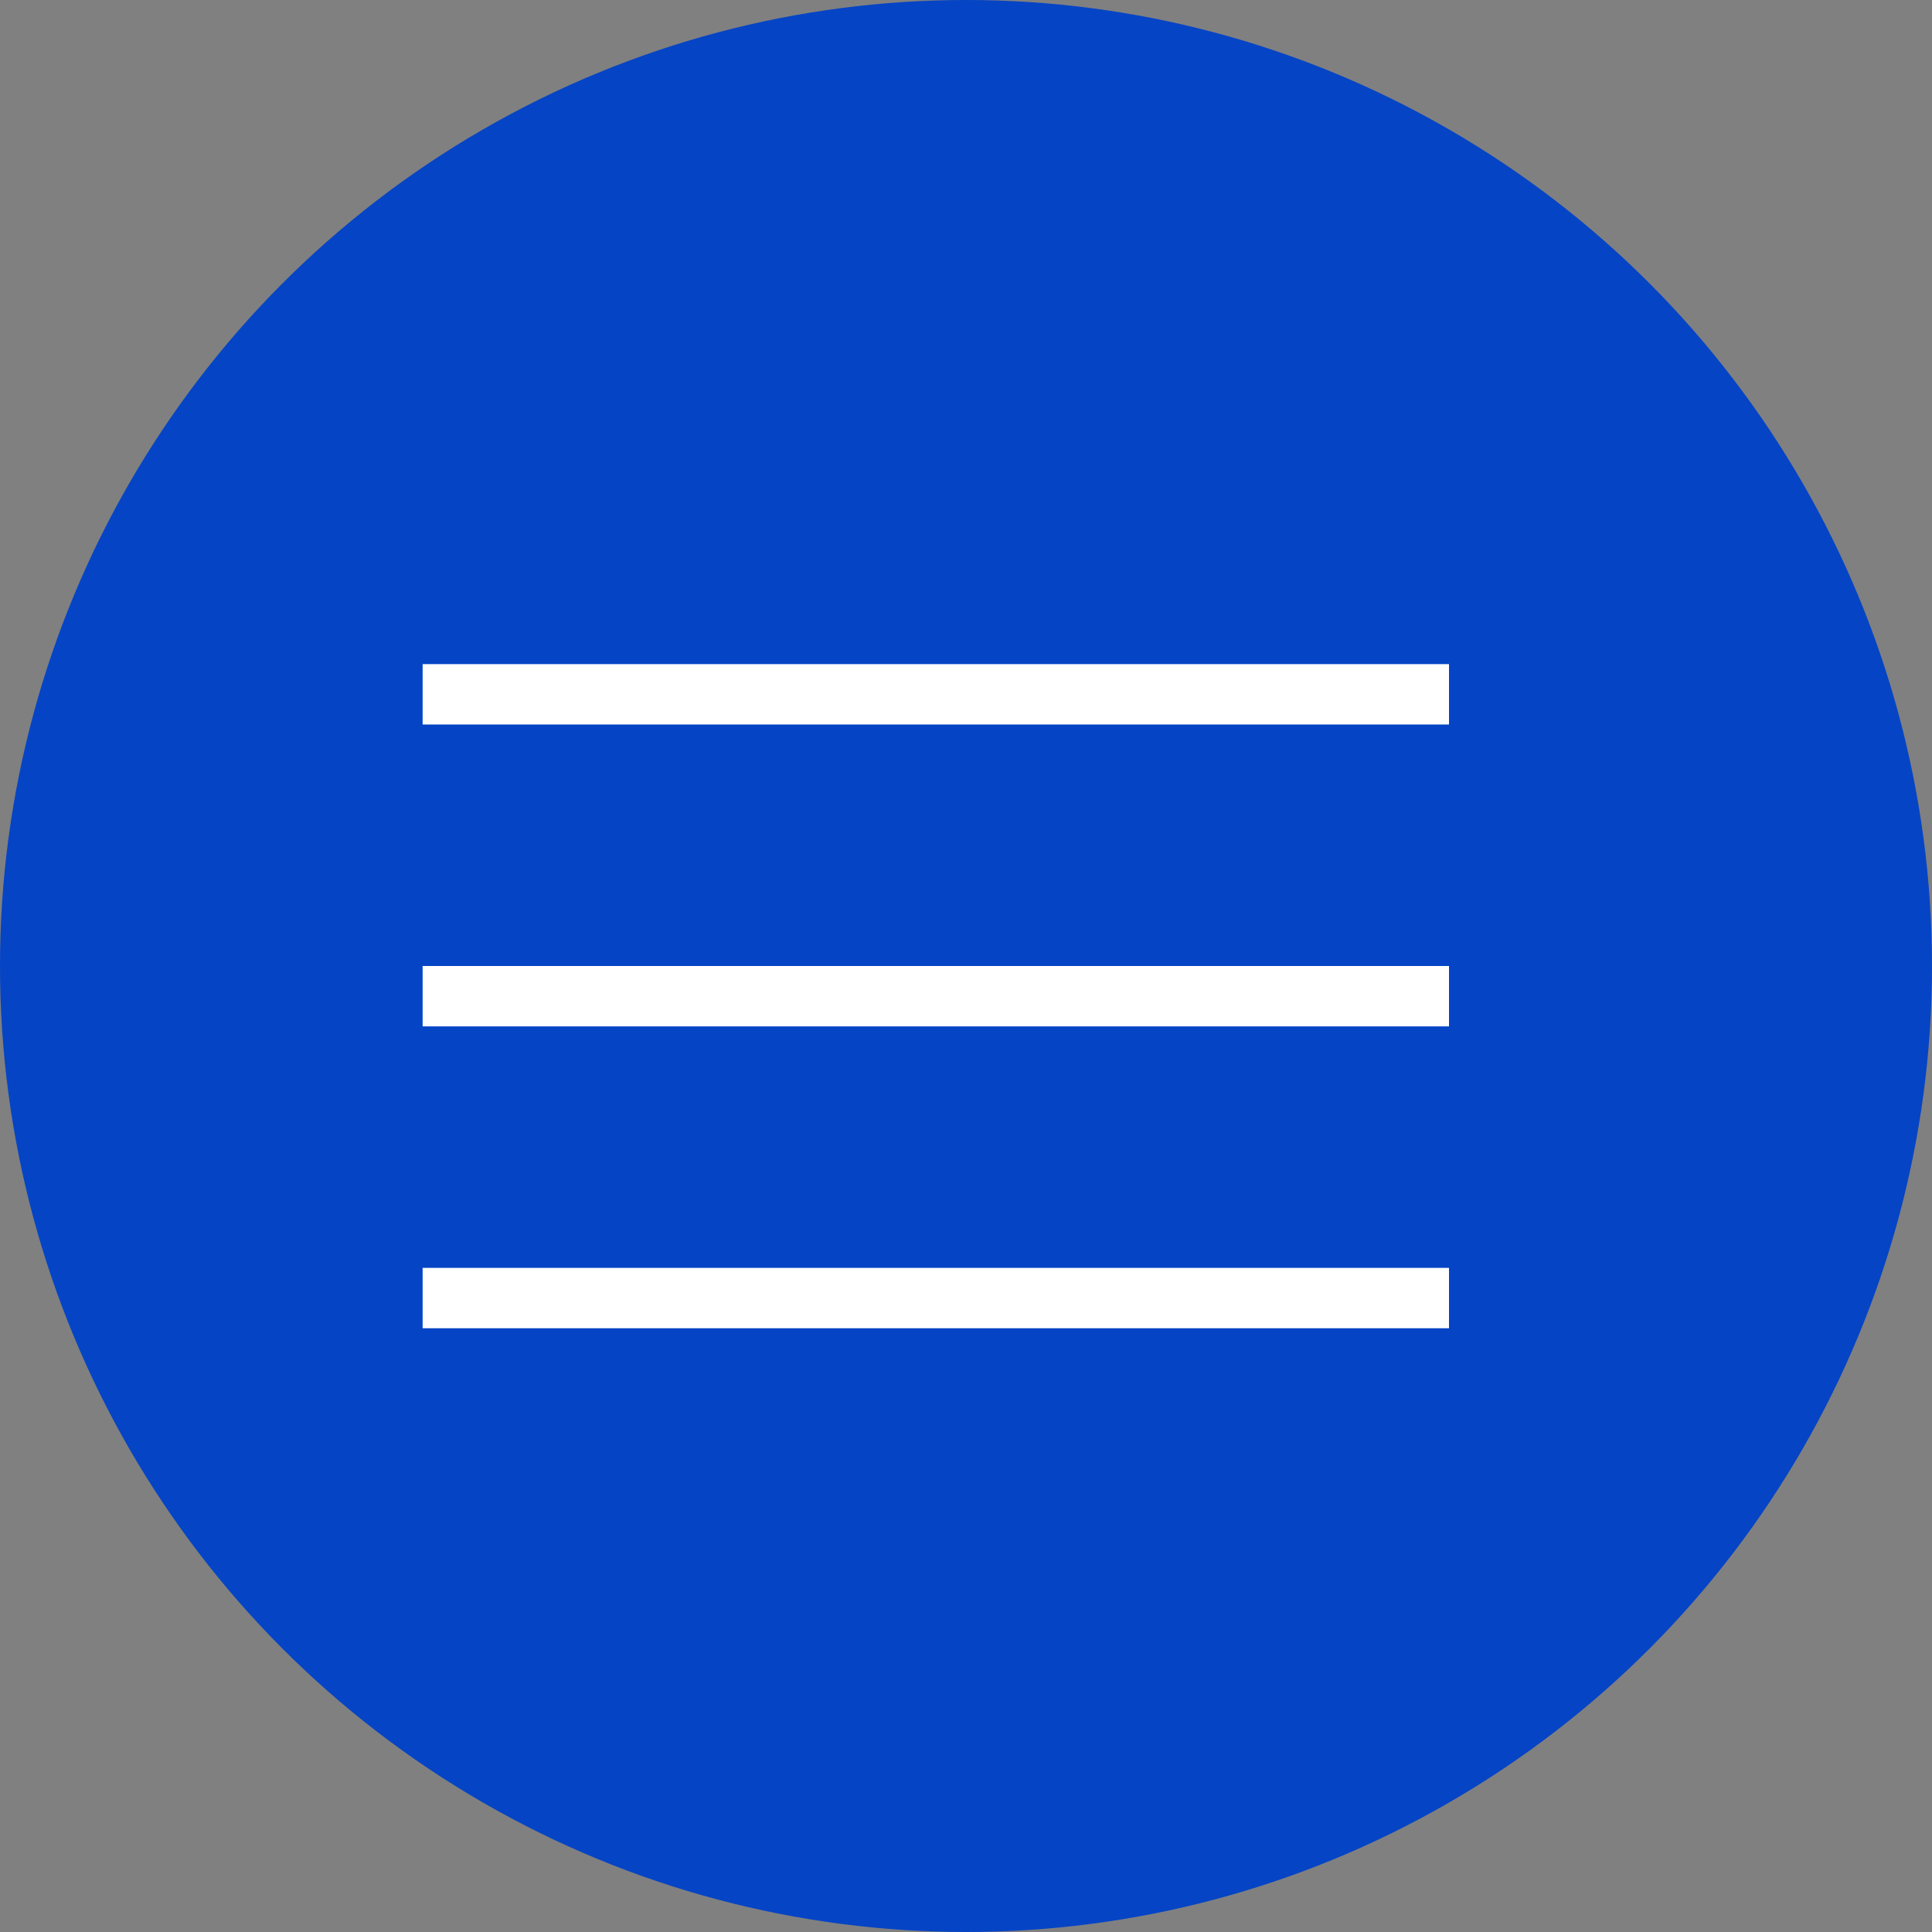
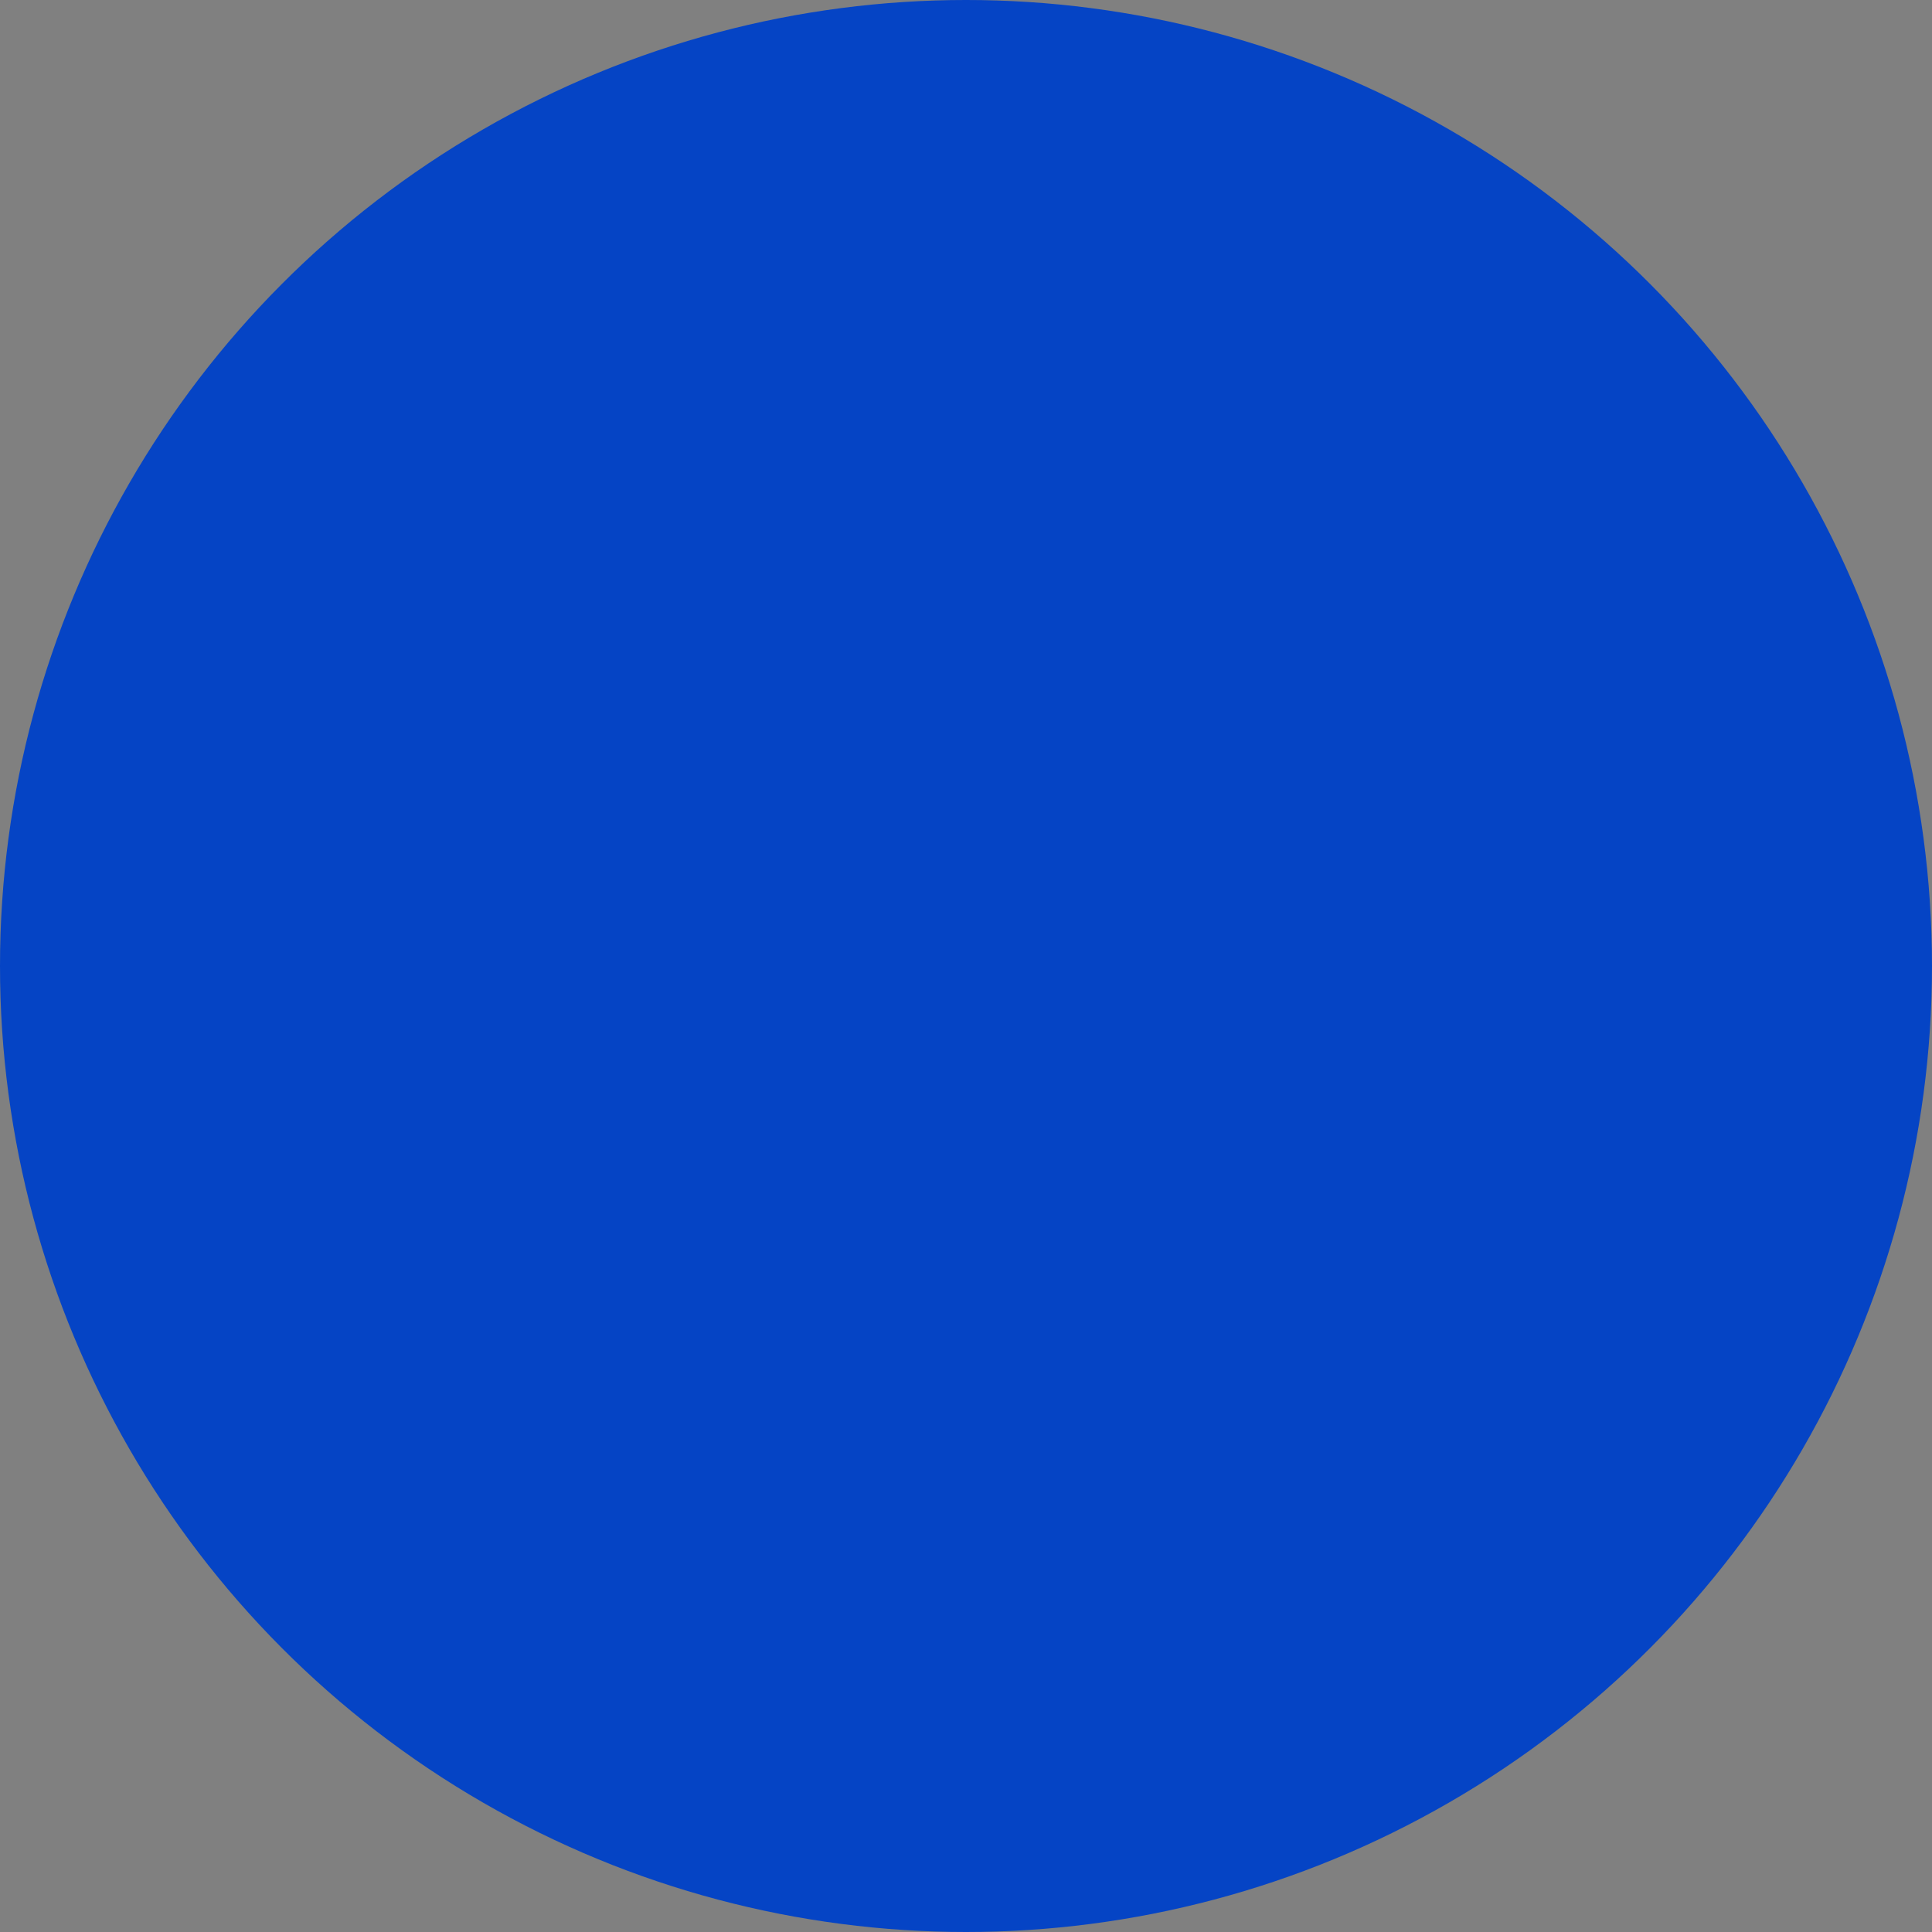
<svg xmlns="http://www.w3.org/2000/svg" width="40" height="40" viewBox="0 0 40 40" fill="none">
  <rect x="0" y="0" width="40" height="40" fill="#808080" stroke="none" />
  <circle cx="20" cy="20" r="20" fill="#0544C5" />
-   <path d="M8.75 15V13.75H30V15H8.75ZM30 20V21.25H8.75V20H30ZM8.75 26.25H30V27.5H8.75V26.25Z" fill="white" />
</svg>